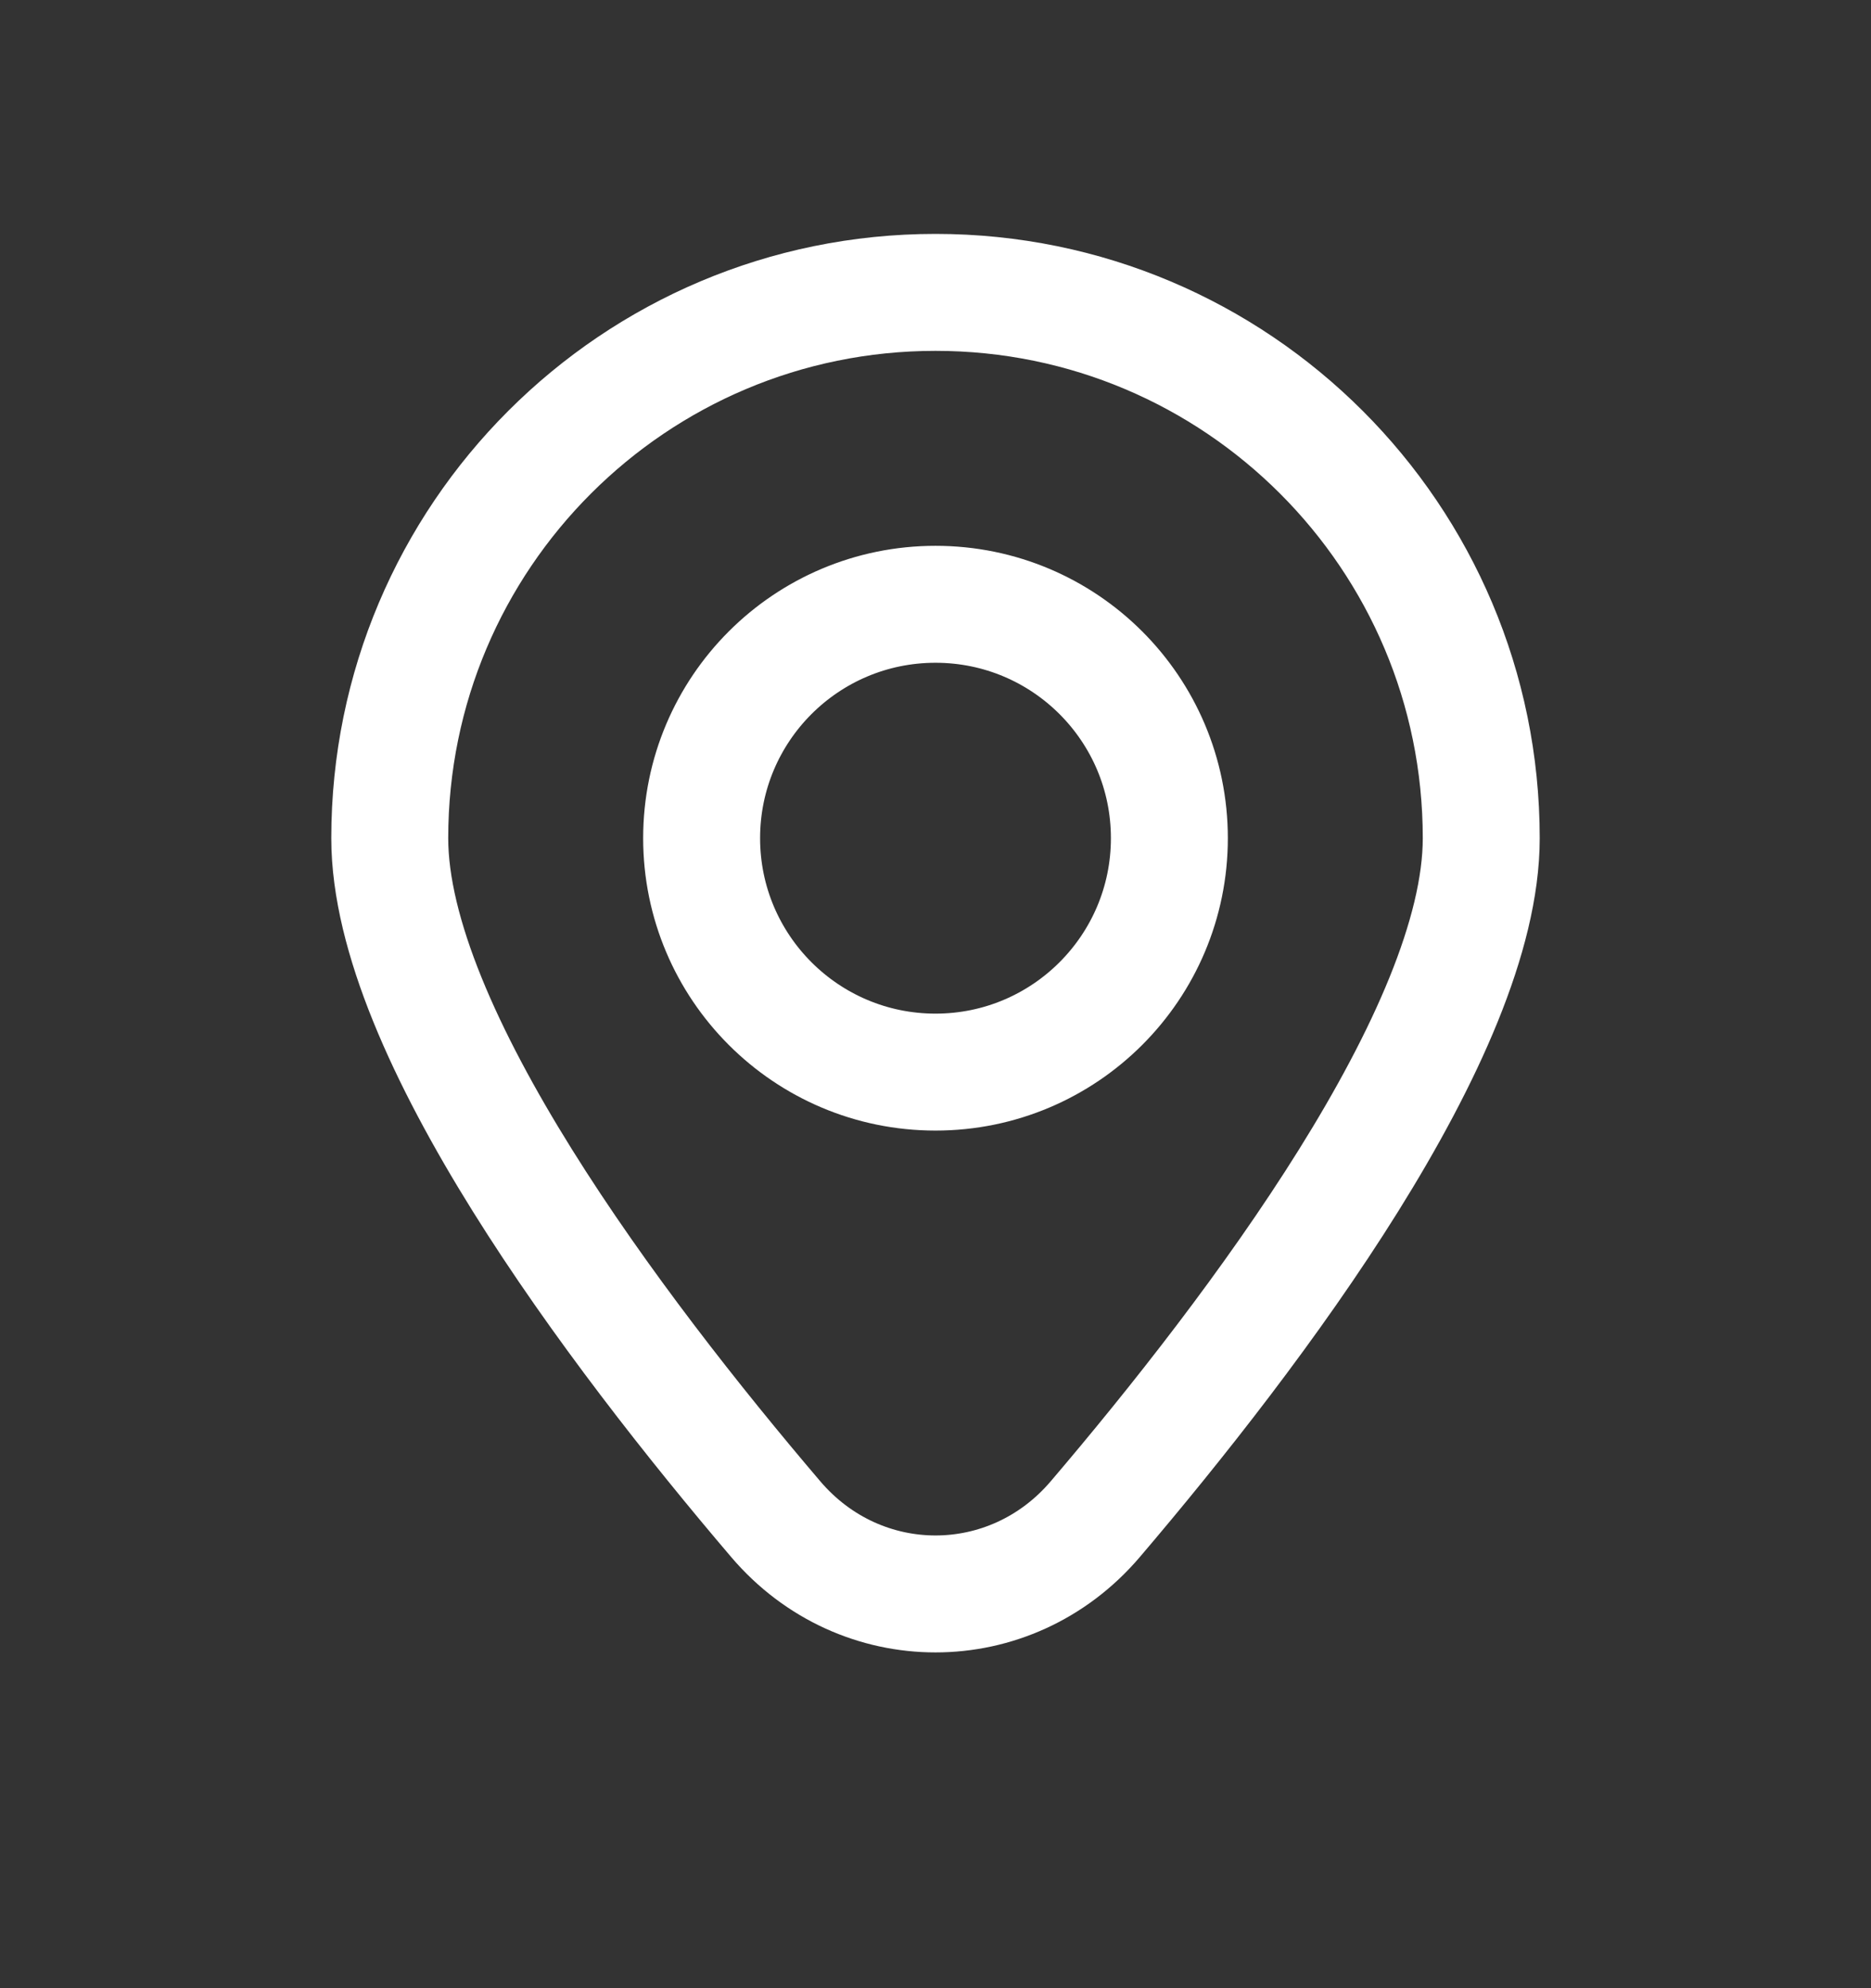
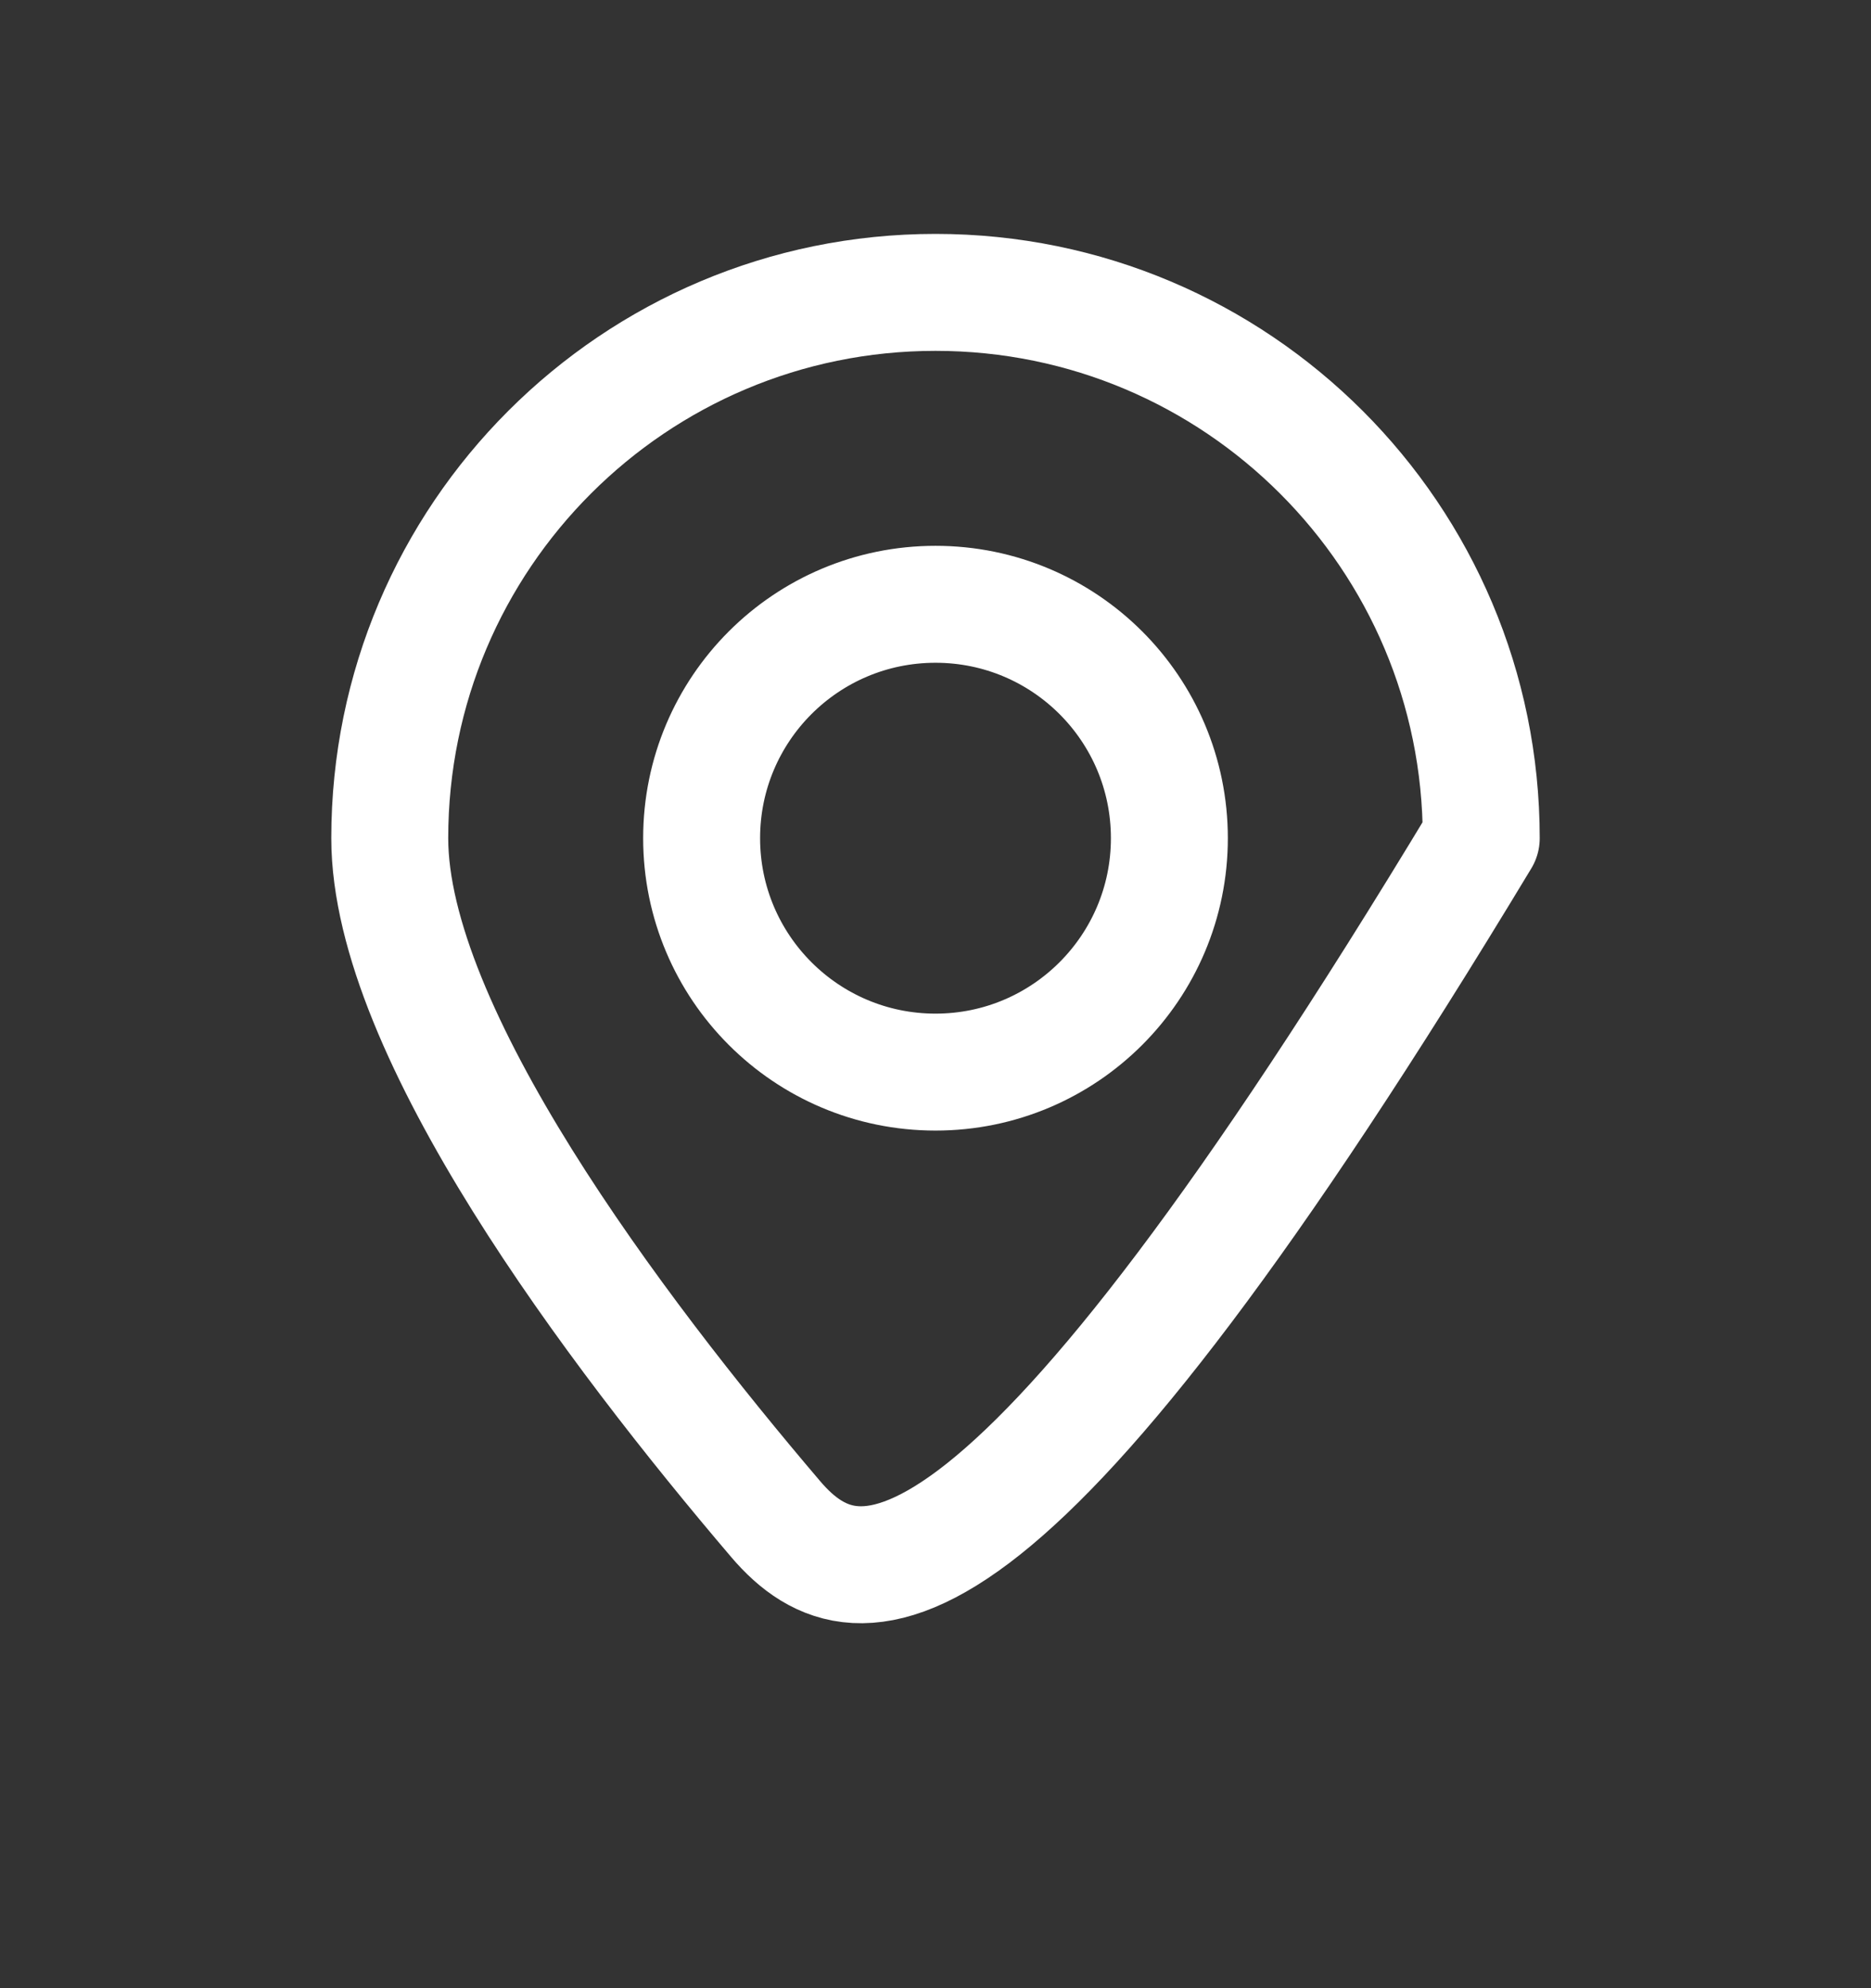
<svg xmlns="http://www.w3.org/2000/svg" width="16" height="17" viewBox="0 0 16 17" fill="none">
  <rect x="0" y="0" width="16" height="17" fill="#333333" stroke="none" />
-   <path fill-rule="evenodd" clip-rule="evenodd" d="M12.667 7.167C12.667 8.821 10.743 11.374 9.366 12.99C8.64 13.842 7.36 13.842 6.634 12.99C5.257 11.374 3.333 8.821 3.333 7.167C3.333 4.589 5.423 2.5 8 2.5C10.577 2.5 12.667 4.589 12.667 7.167ZM8 9.167C9.105 9.167 10 8.271 10 7.167C10 6.062 9.105 5.167 8 5.167C6.895 5.167 6 6.062 6 7.167C6 8.271 6.895 9.167 8 9.167Z" stroke="white" stroke-linecap="round" stroke-linejoin="round" />
+   <path fill-rule="evenodd" clip-rule="evenodd" d="M12.667 7.167C8.64 13.842 7.36 13.842 6.634 12.99C5.257 11.374 3.333 8.821 3.333 7.167C3.333 4.589 5.423 2.5 8 2.5C10.577 2.5 12.667 4.589 12.667 7.167ZM8 9.167C9.105 9.167 10 8.271 10 7.167C10 6.062 9.105 5.167 8 5.167C6.895 5.167 6 6.062 6 7.167C6 8.271 6.895 9.167 8 9.167Z" stroke="white" stroke-linecap="round" stroke-linejoin="round" />
</svg>